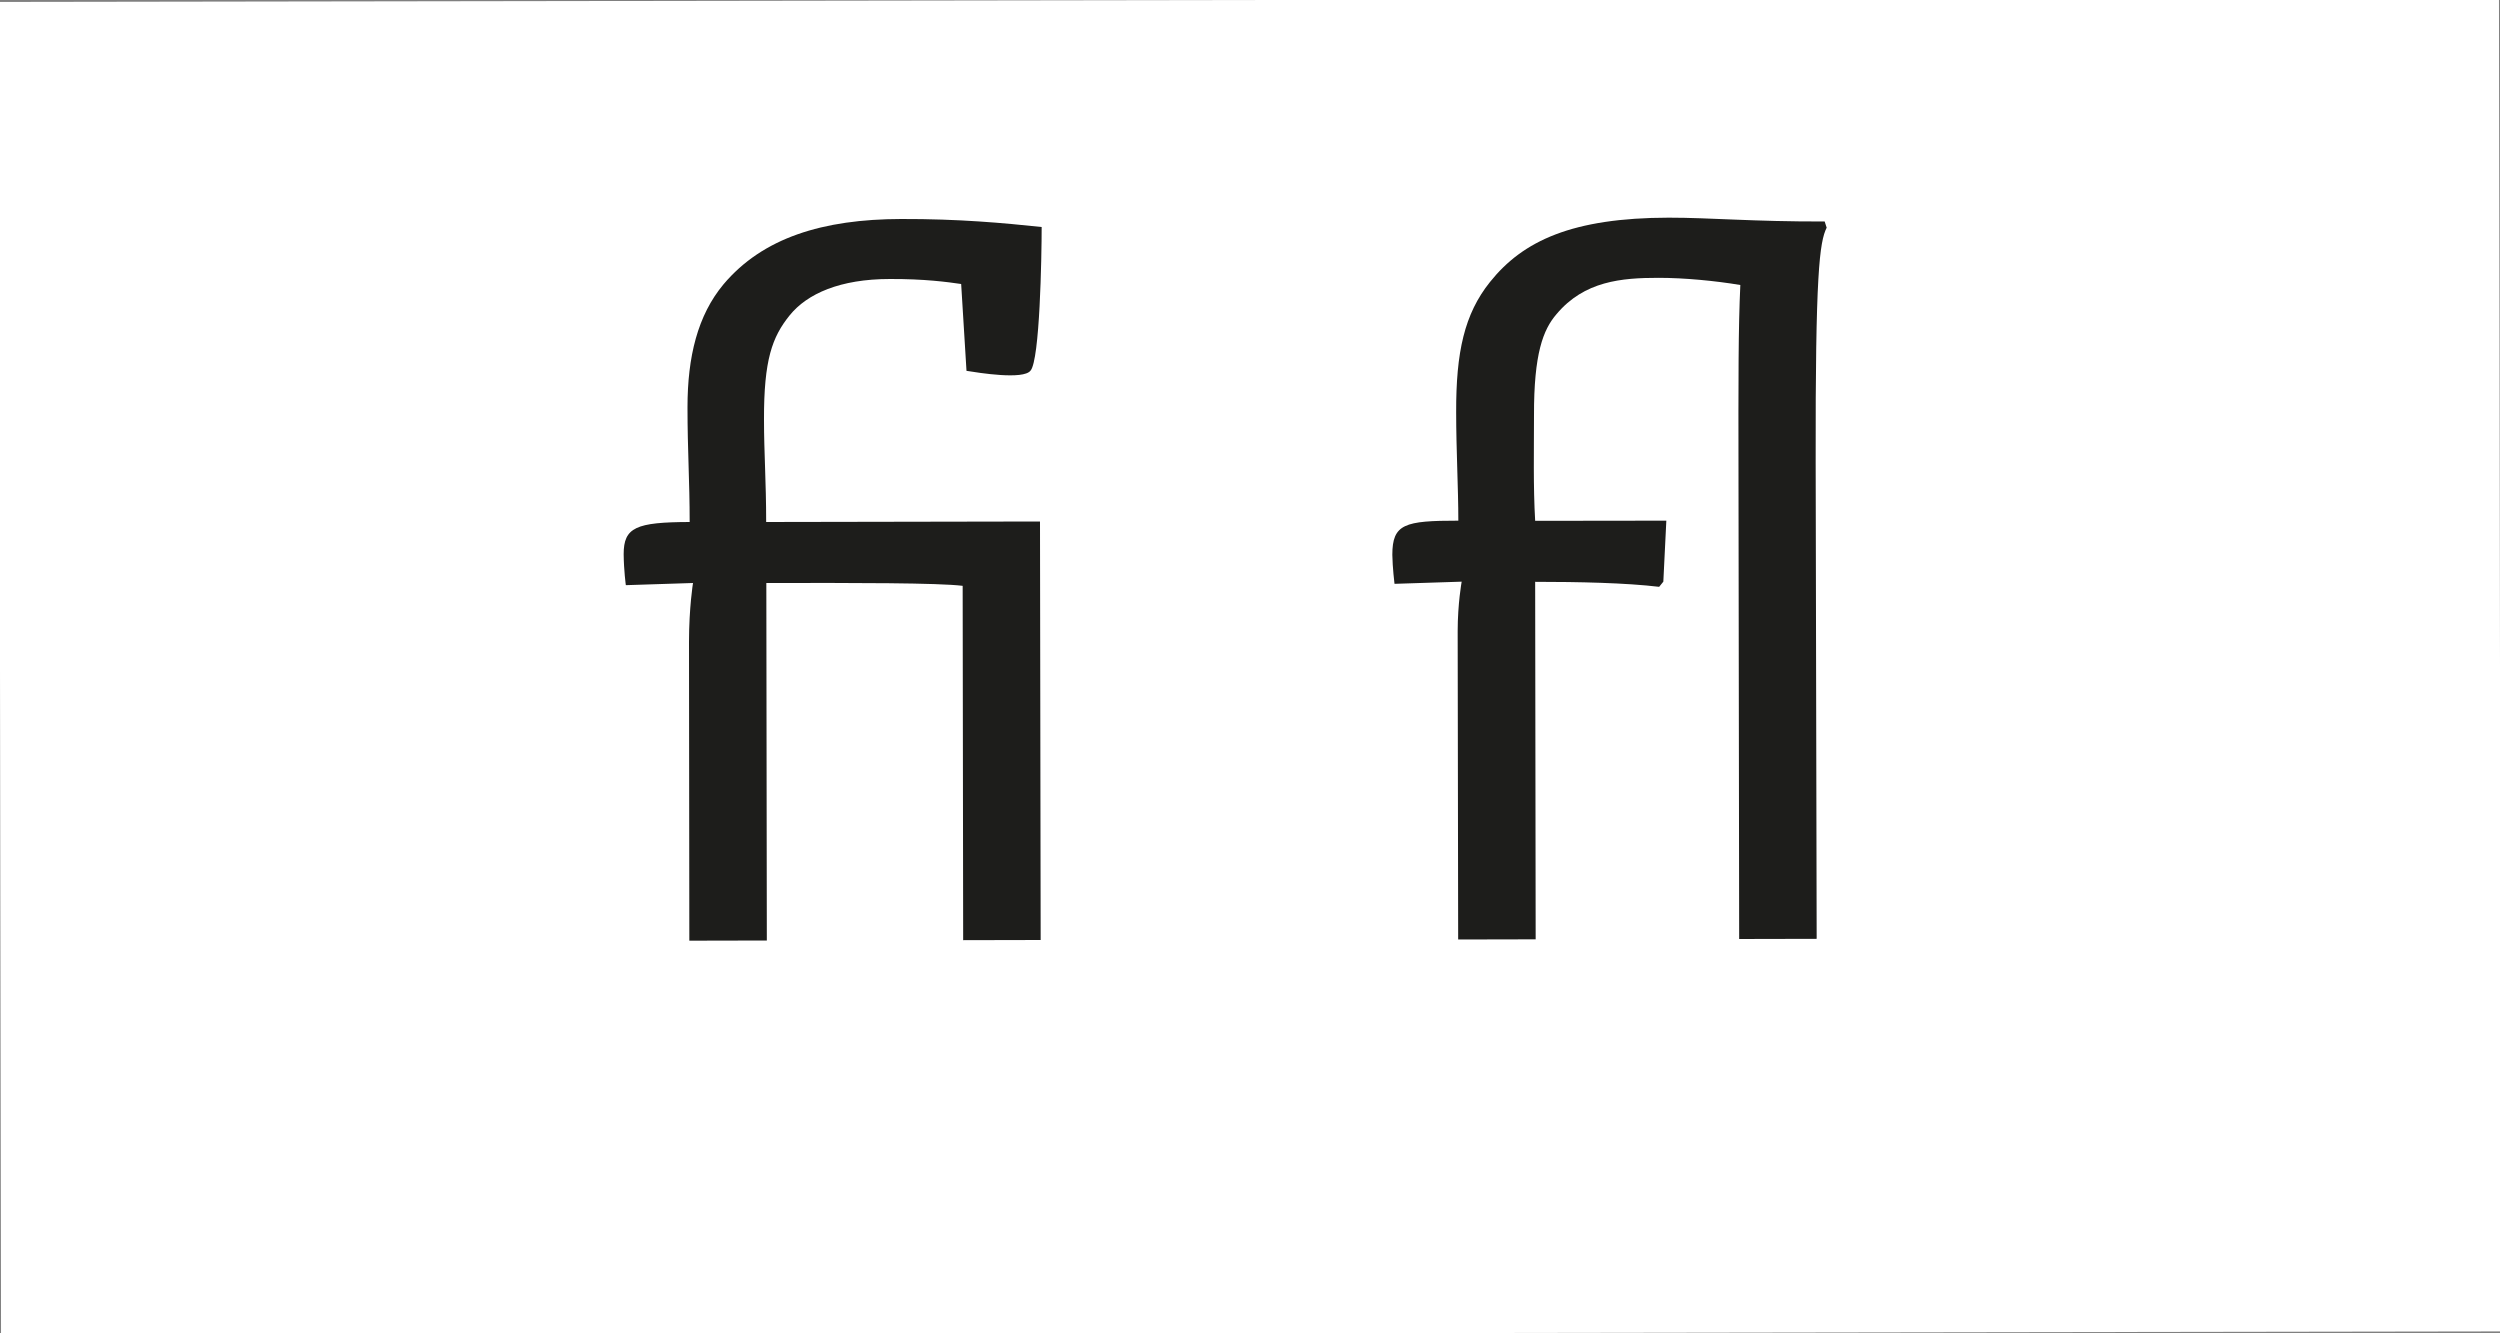
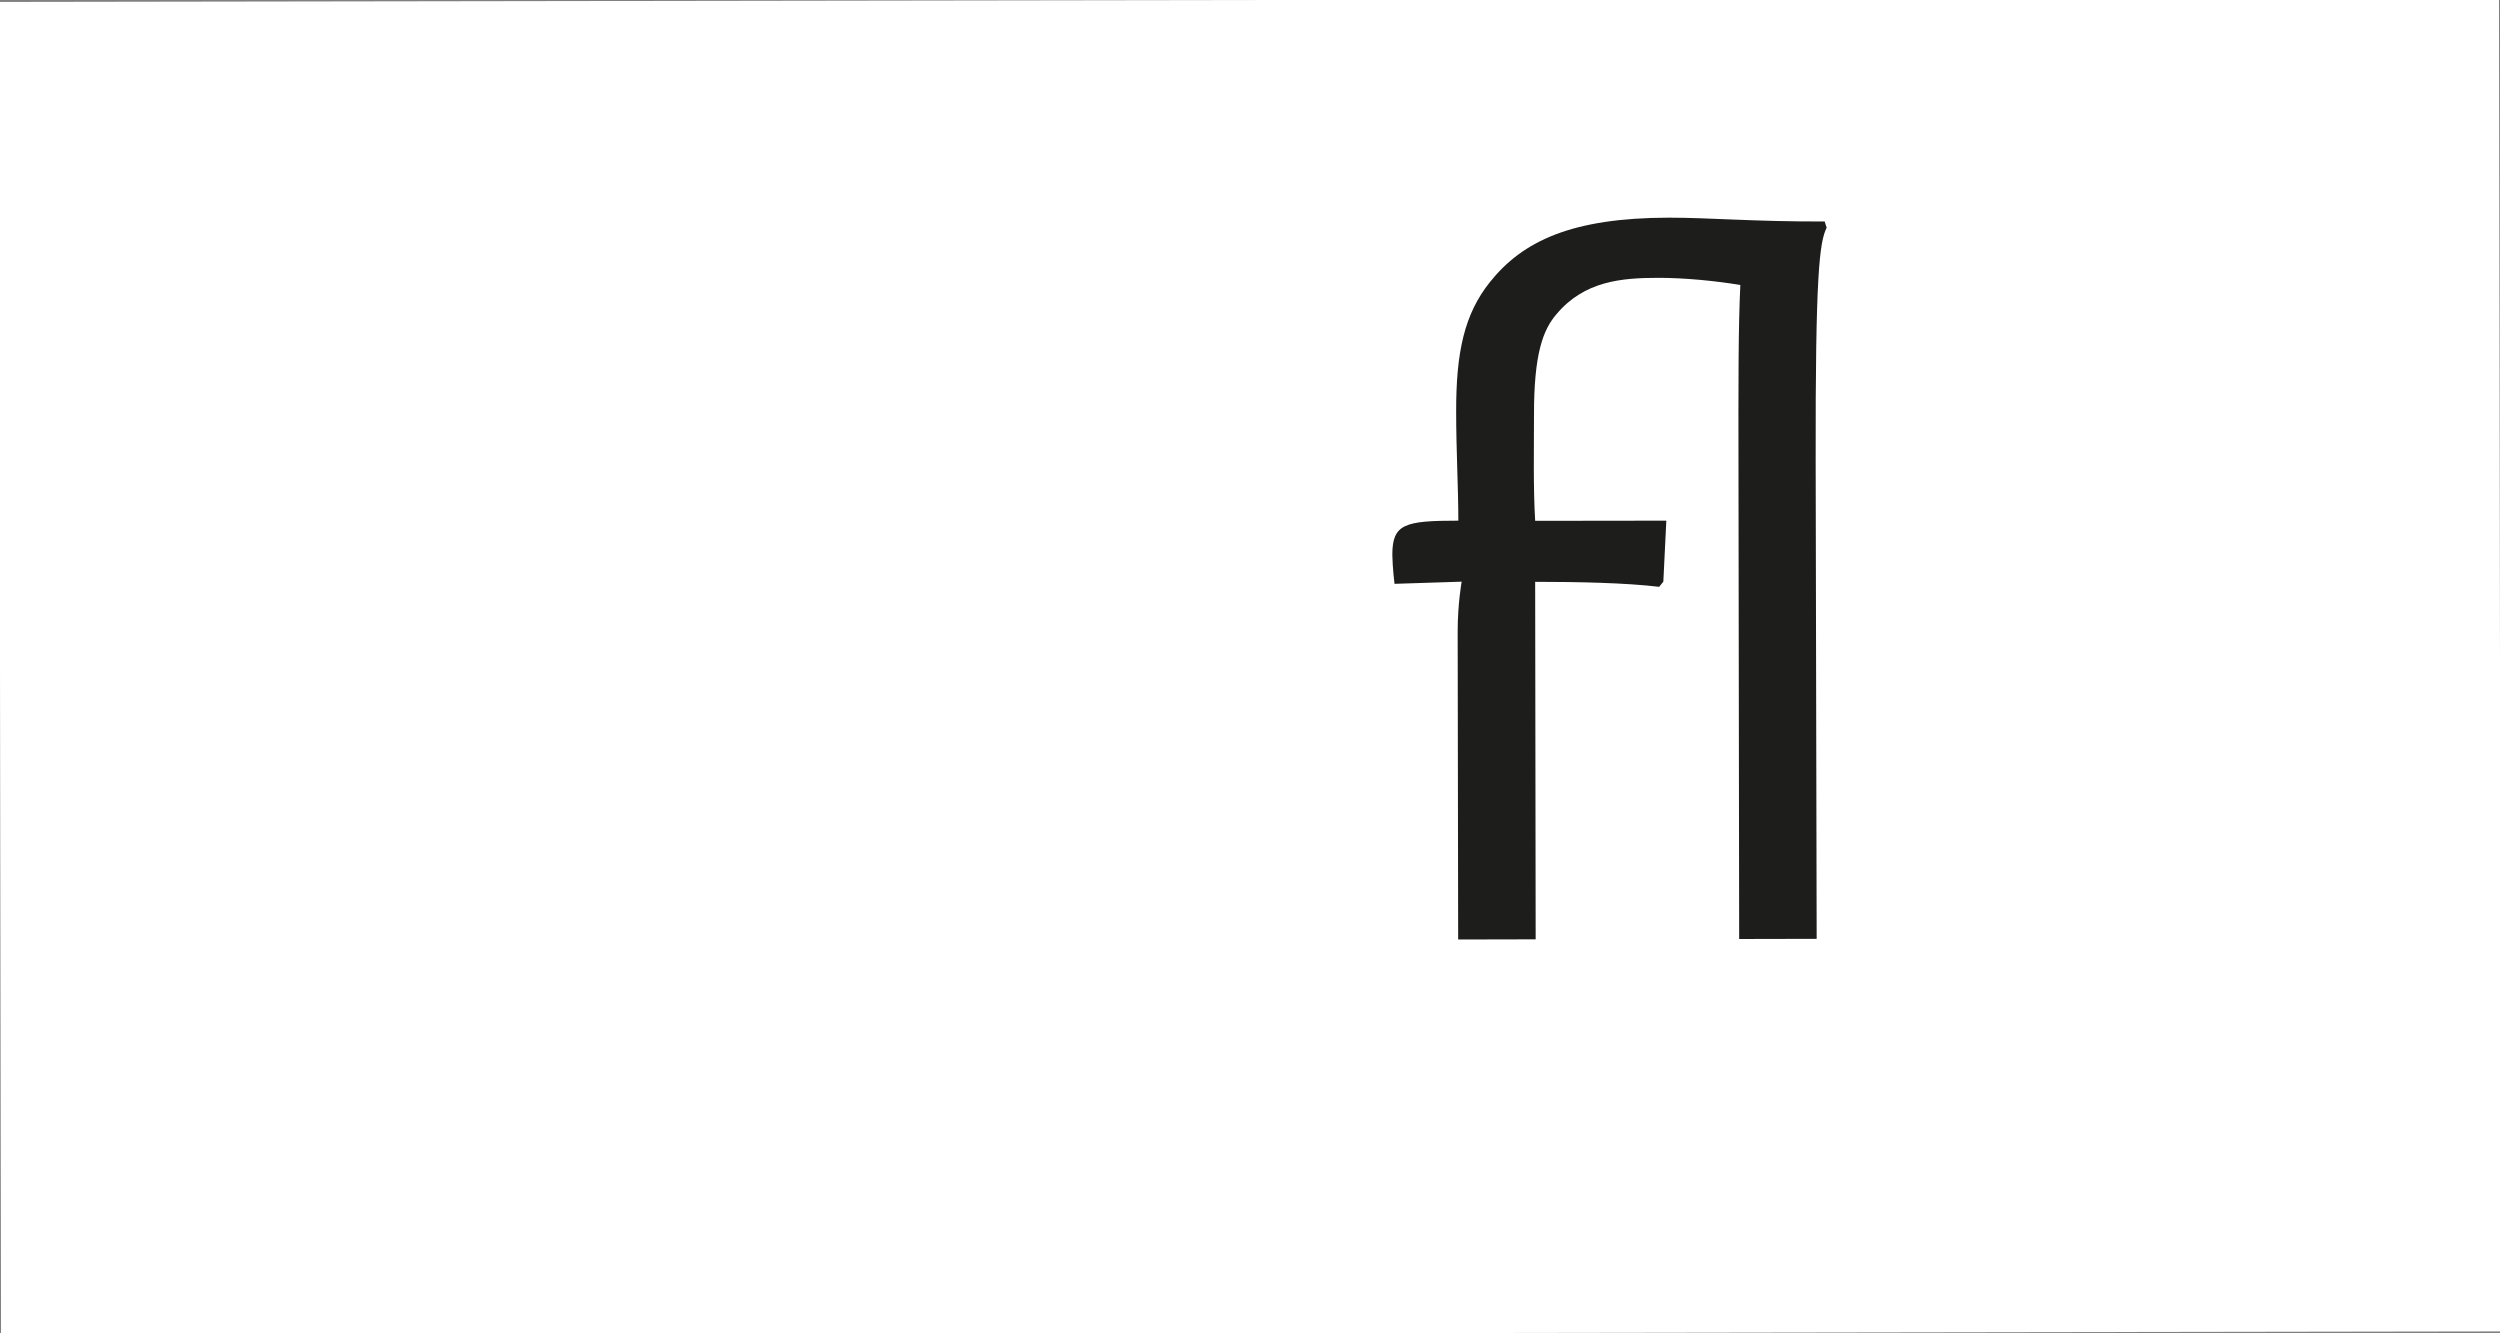
<svg xmlns="http://www.w3.org/2000/svg" version="1.1" id="Ebene_1" x="0px" y="0px" viewBox="0 0 150 80" style="enable-background:new 0 0 150 80;" xml:space="preserve">
  <rect x="0" y="0" width="150" height="80" fill="#808080" stroke="none" />
  <style type="text/css">
	.st0{fill:#FFFFFF;}
	.st1{fill:#1D1D1B;}
</style>
  <g>
    <rect x="0" y="0" transform="matrix(1 -1.552221e-03 1.552221e-03 1 -0.062 0.117)" class="st0" width="150" height="80" />
  </g>
  <g>
-     <path class="st1" d="M41.34,38.51c0-2.05,0.24-3.53,0.24-3.53l-4.03,0.13c0,0-0.12-0.87-0.13-1.86c0-1.61,0.74-1.92,3.96-1.93   c0-2.48-0.13-4.28-0.13-6.88c0-3.04,0.61-5.52,2.16-7.38c2.35-2.79,5.95-3.91,10.66-3.92c3.47-0.01,6.14,0.24,8.43,0.48   c0,1.8-0.11,8-0.67,8.62c-0.43,0.56-3.1,0.13-3.84,0.01l-0.32-5.21c-0.81-0.12-2.23-0.31-4.28-0.3c-2.98,0-4.96,0.88-6.01,2.18   c-1.05,1.3-1.55,2.67-1.54,6.26c0,1.98,0.13,3.72,0.13,6.14l16.43-0.03l0.04,25.11l-4.65,0.01l-0.03-21.26   c-1.43-0.18-6.45-0.18-11.78-0.17l0.03,21.45l-4.65,0.01L41.34,38.51z" />
    <path class="st1" d="M87.46,37.88c0-1.67,0.24-2.98,0.24-2.98l-4.03,0.13c0,0-0.12-0.99-0.13-1.74c0-1.86,0.74-2.05,3.96-2.05   c0-1.98-0.13-4.22-0.13-6.51c-0.01-3.6,0.49-5.89,2.03-7.81c1.98-2.48,4.95-3.85,10.72-3.86c2.54,0,5.02,0.24,9.36,0.23l0.12,0.37   c-0.43,0.87-0.68,2.73-0.66,14.07L109,56.33l-4.65,0.01l-0.04-27.59c-0.01-6.08-0.01-9.11,0.11-11.65   c-1.49-0.25-3.35-0.43-4.9-0.43c-2.23,0-4.46,0.19-6.13,2.18c-0.8,0.93-1.36,2.36-1.35,6.08c0,1.98-0.05,4.28,0.07,6.32l7.87-0.01   l-0.18,3.66l-0.25,0.31c-1.98-0.24-4.84-0.3-7.44-0.3l0.03,21.45l-4.65,0.01L87.46,37.88z" />
  </g>
</svg>